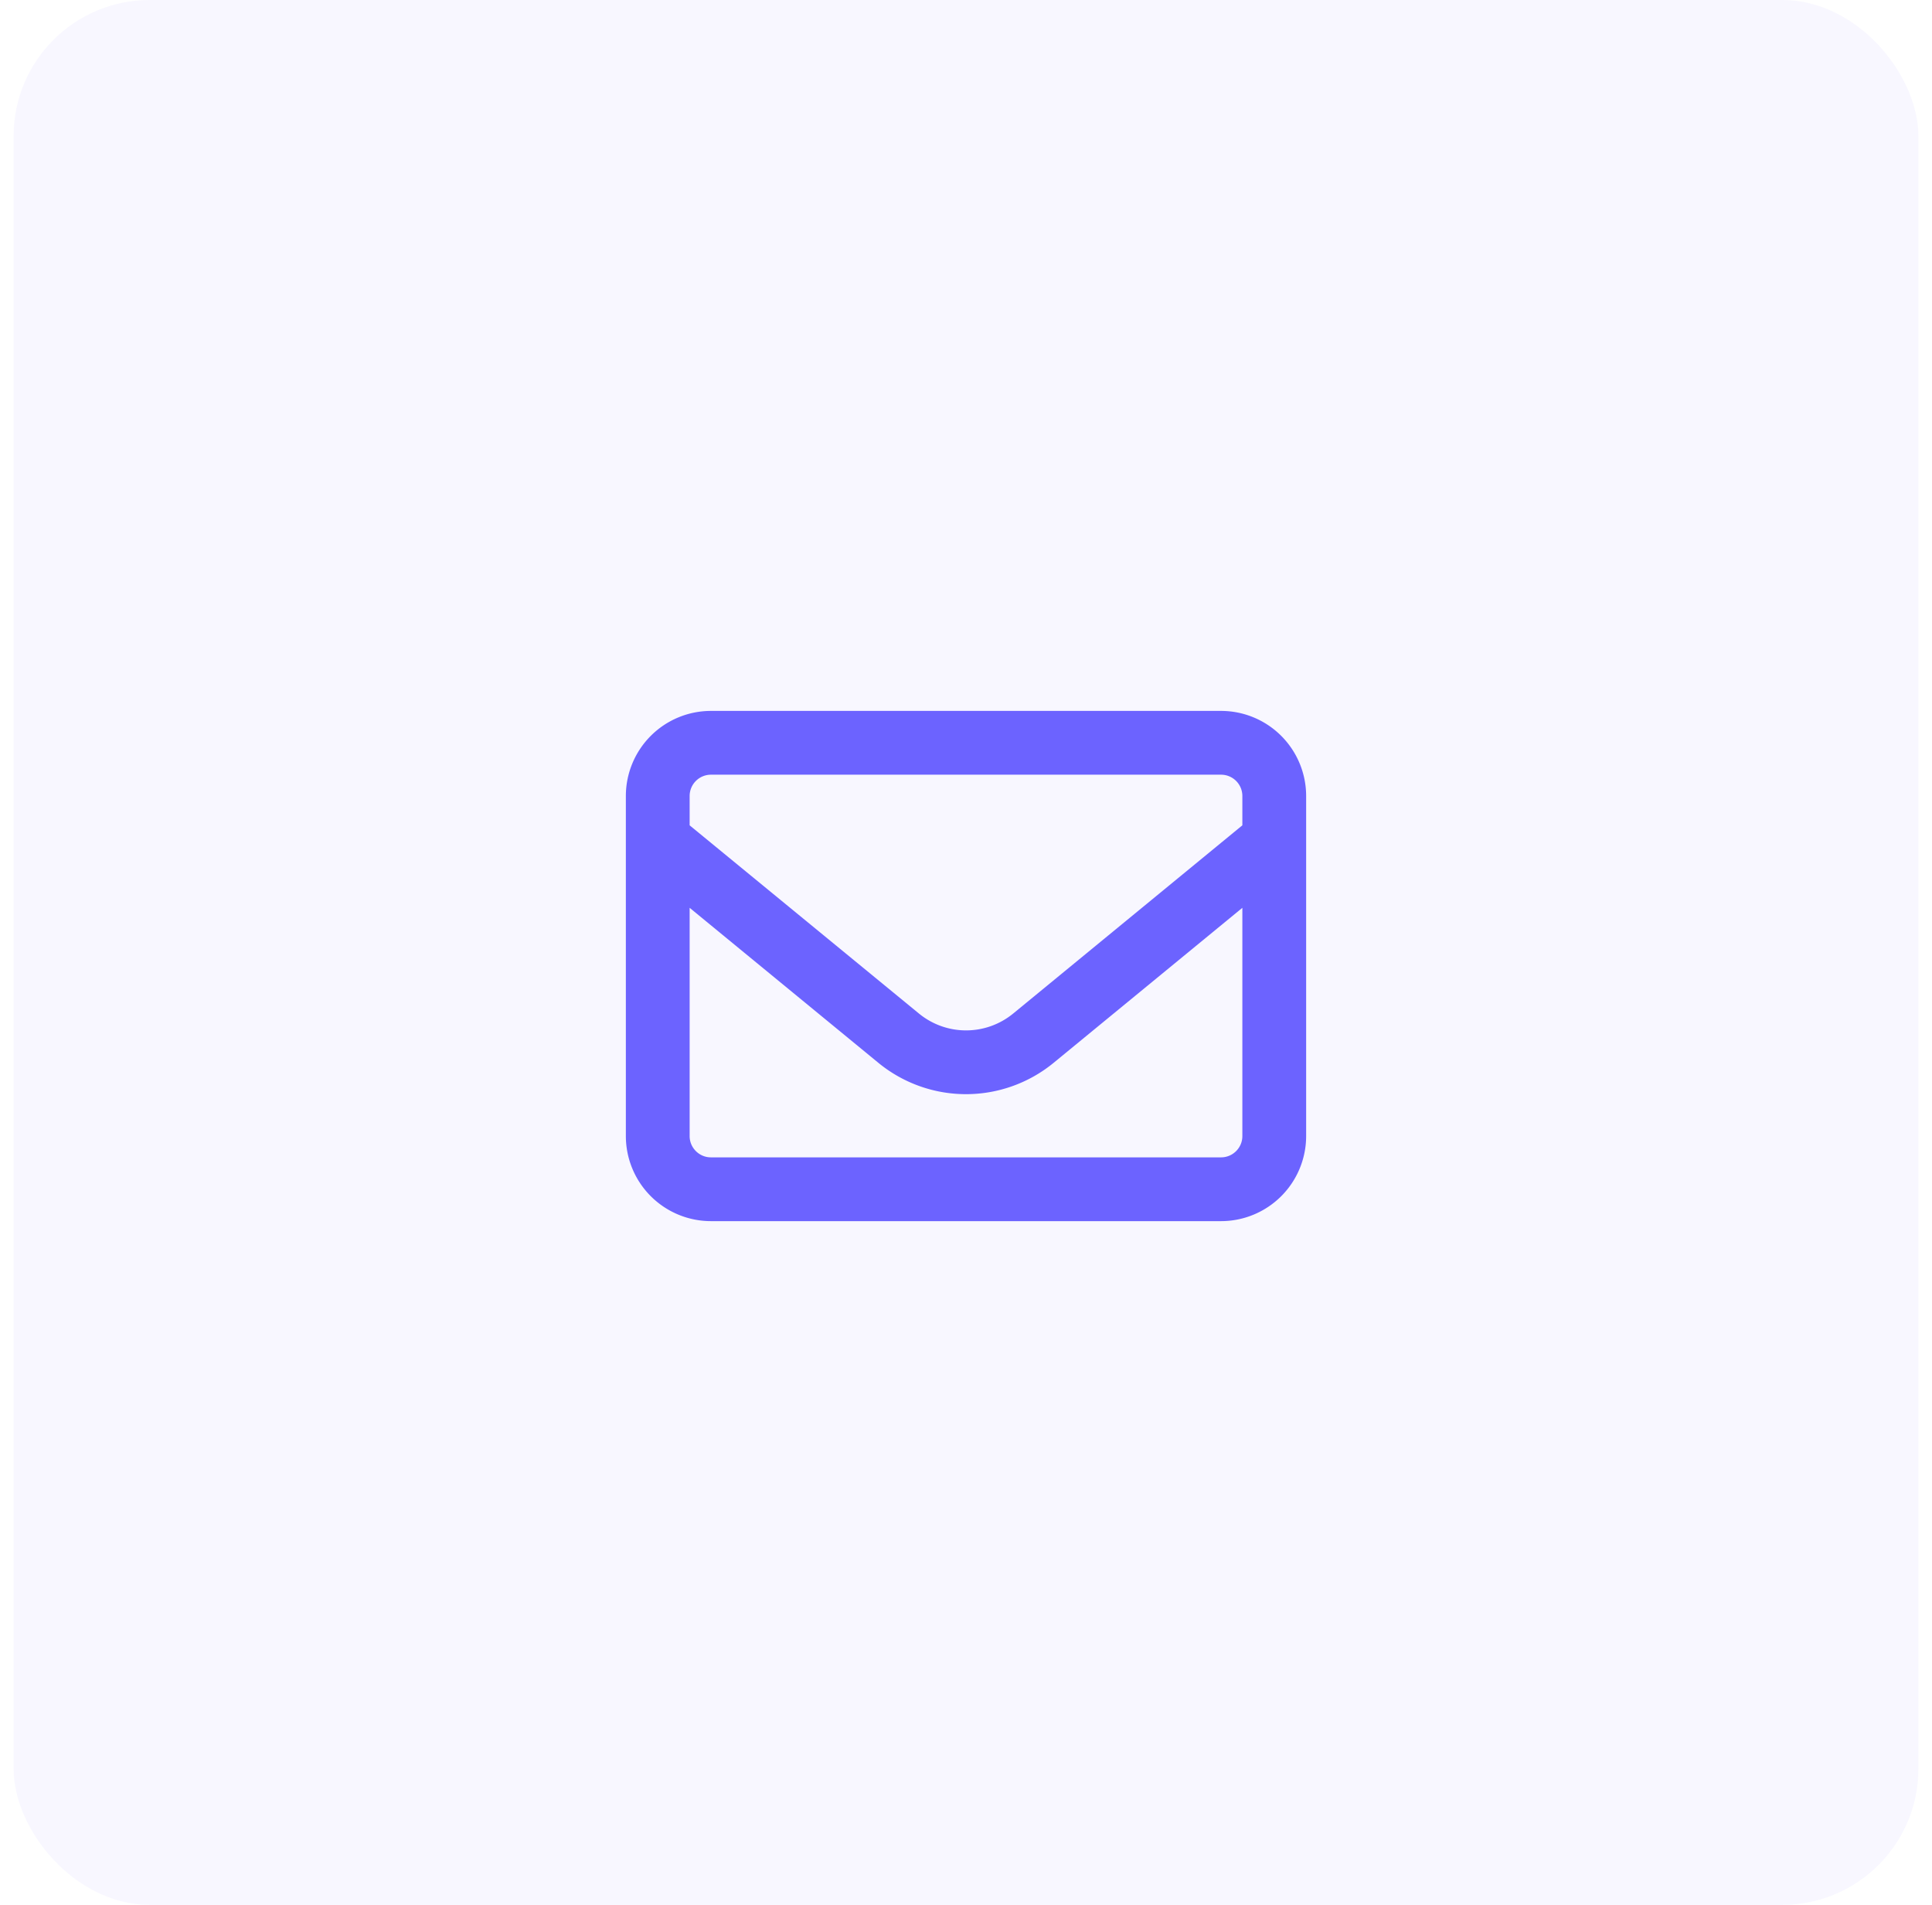
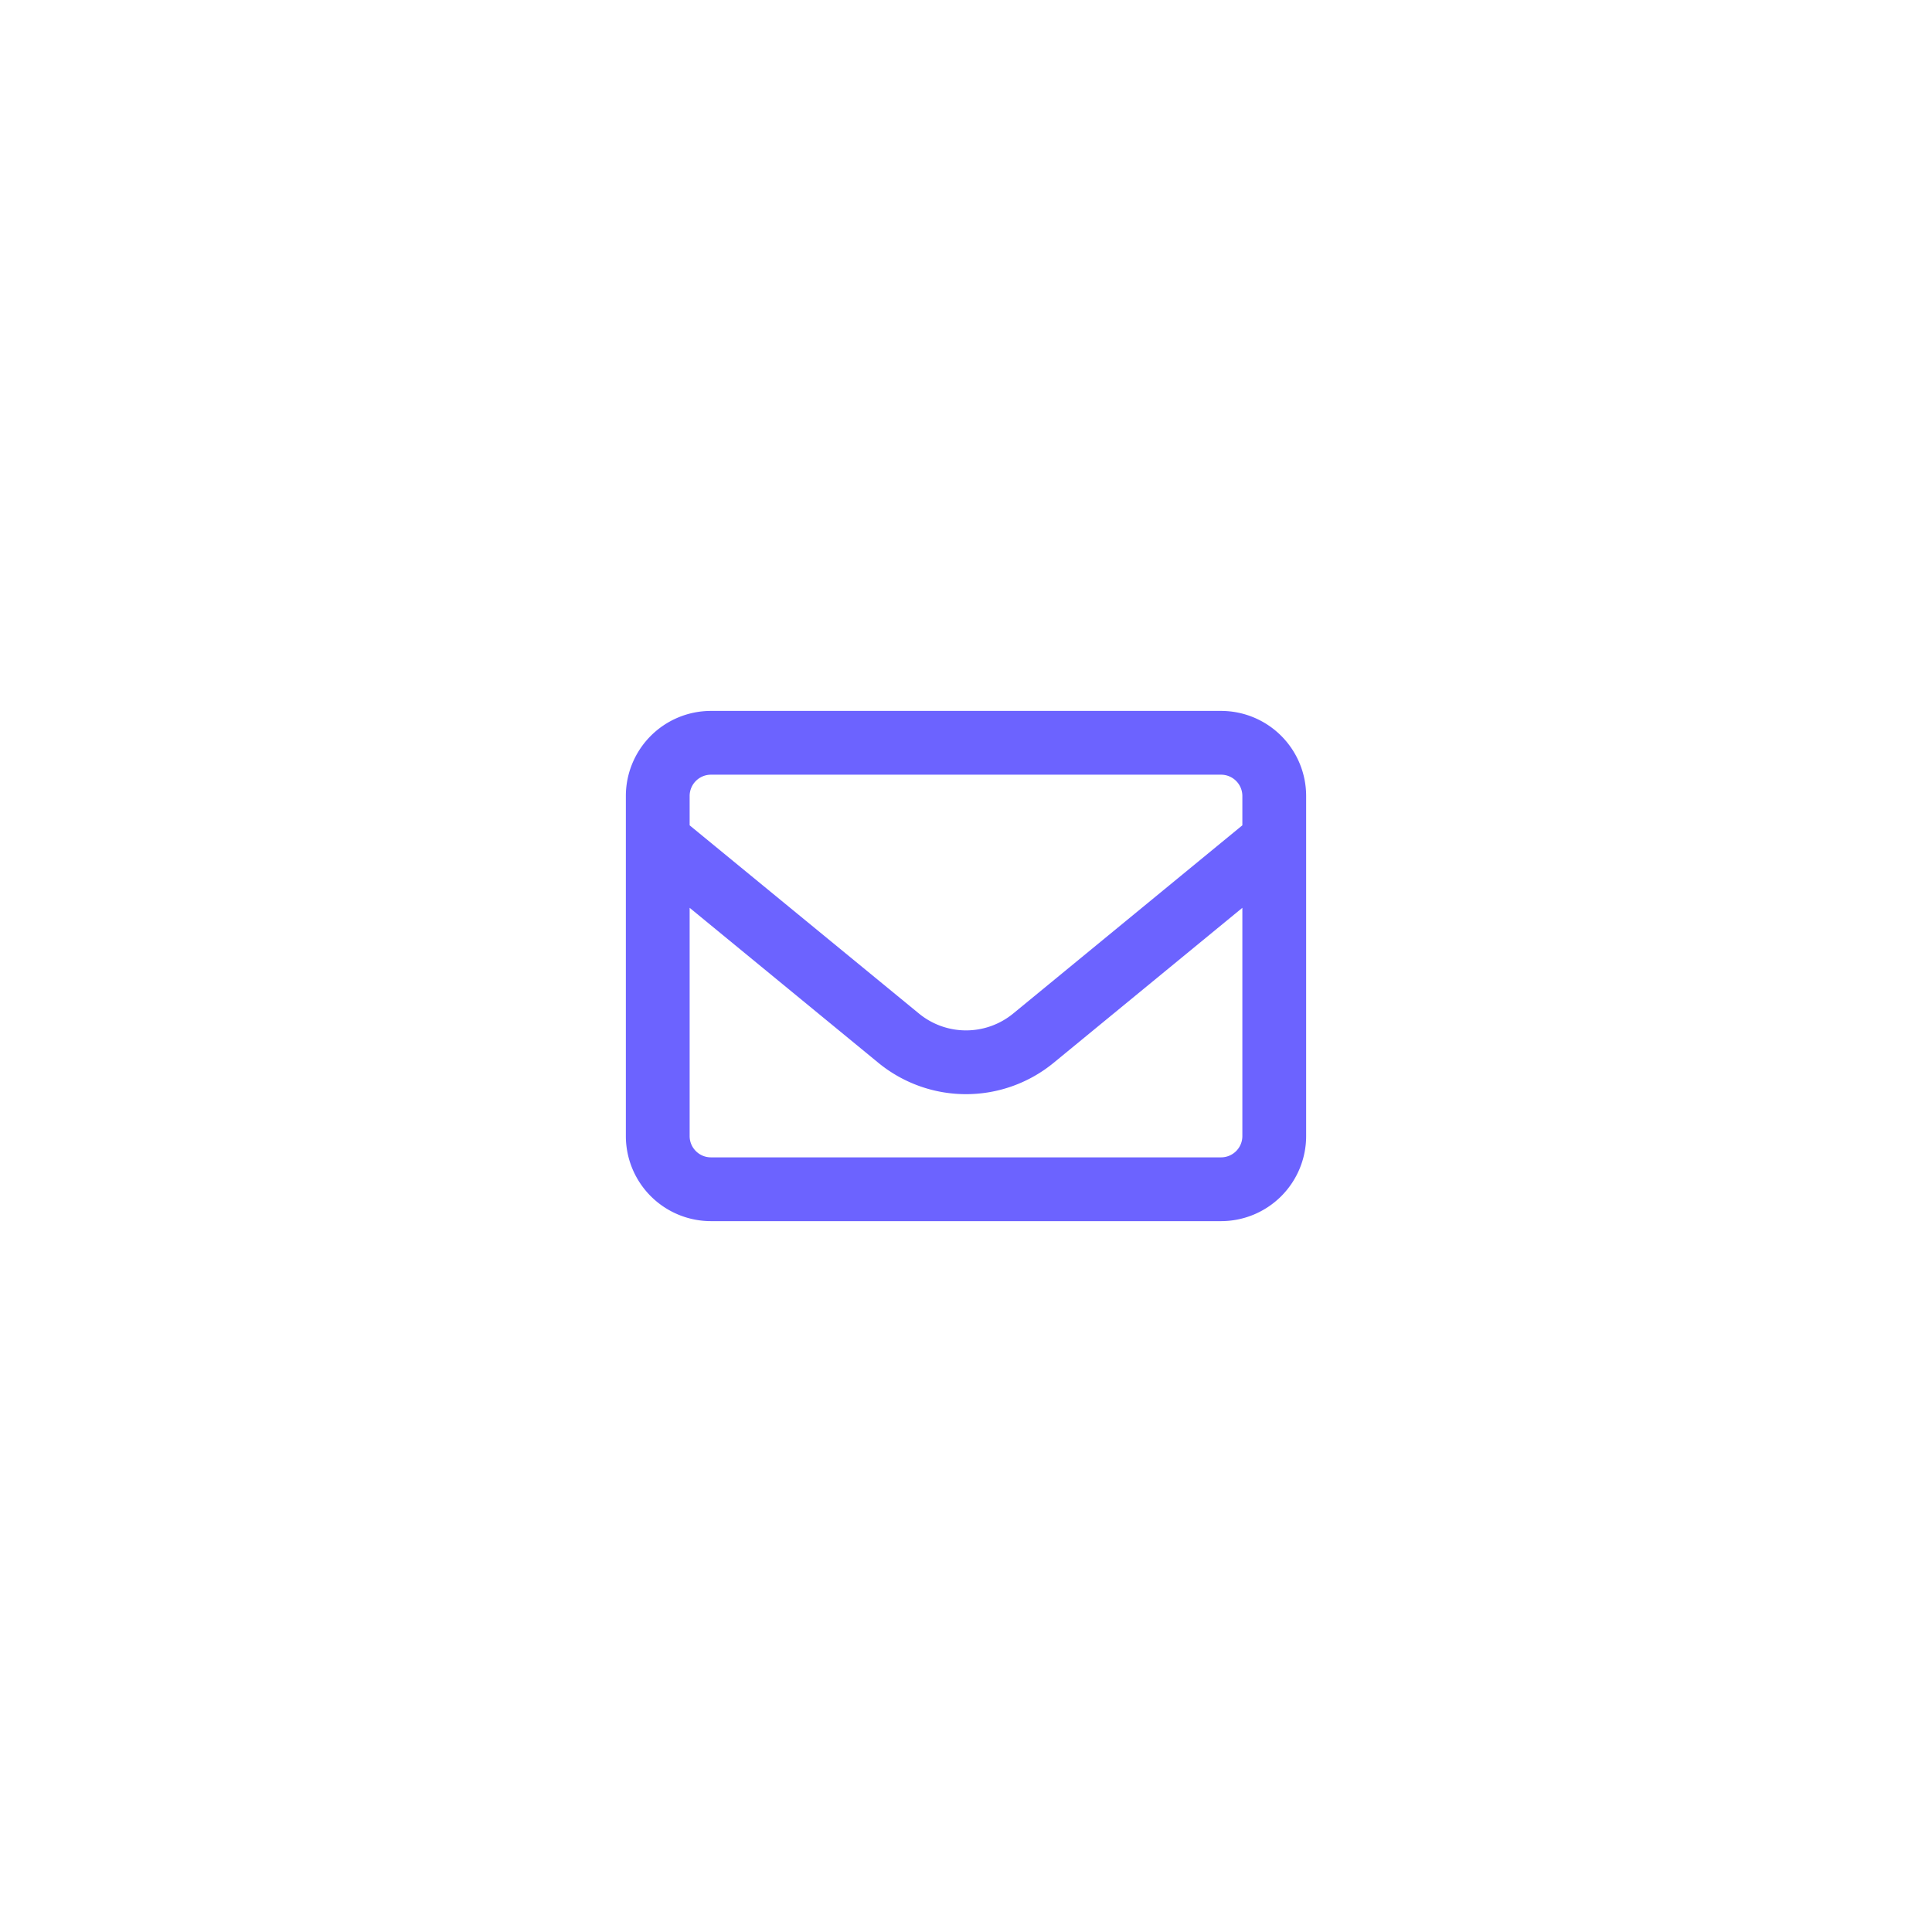
<svg xmlns="http://www.w3.org/2000/svg" fill="none" viewBox="0 0 71 70">
-   <rect width="70" height="70" x=".5" fill="#6C63FF" fill-opacity=".05" rx="5" />
  <path fill="#6C63FF" d="M26.125 28.469a.783.783 0 0 0-.781.781v1.08l8.423 6.913c1.01.83 2.46.83 3.471 0l8.418-6.914V29.25a.783.783 0 0 0-.781-.781h-18.75Zm-.781 4.892v8.389c0 .43.351.781.781.781h18.75c.43 0 .781-.351.781-.781v-8.389l-6.933 5.694a5.078 5.078 0 0 1-6.446 0l-6.933-5.694ZM23 29.25a3.128 3.128 0 0 1 3.125-3.125h18.75A3.128 3.128 0 0 1 48 29.25v12.5a3.128 3.128 0 0 1-3.125 3.125h-18.75A3.128 3.128 0 0 1 23 41.75v-12.5Z" />
</svg>